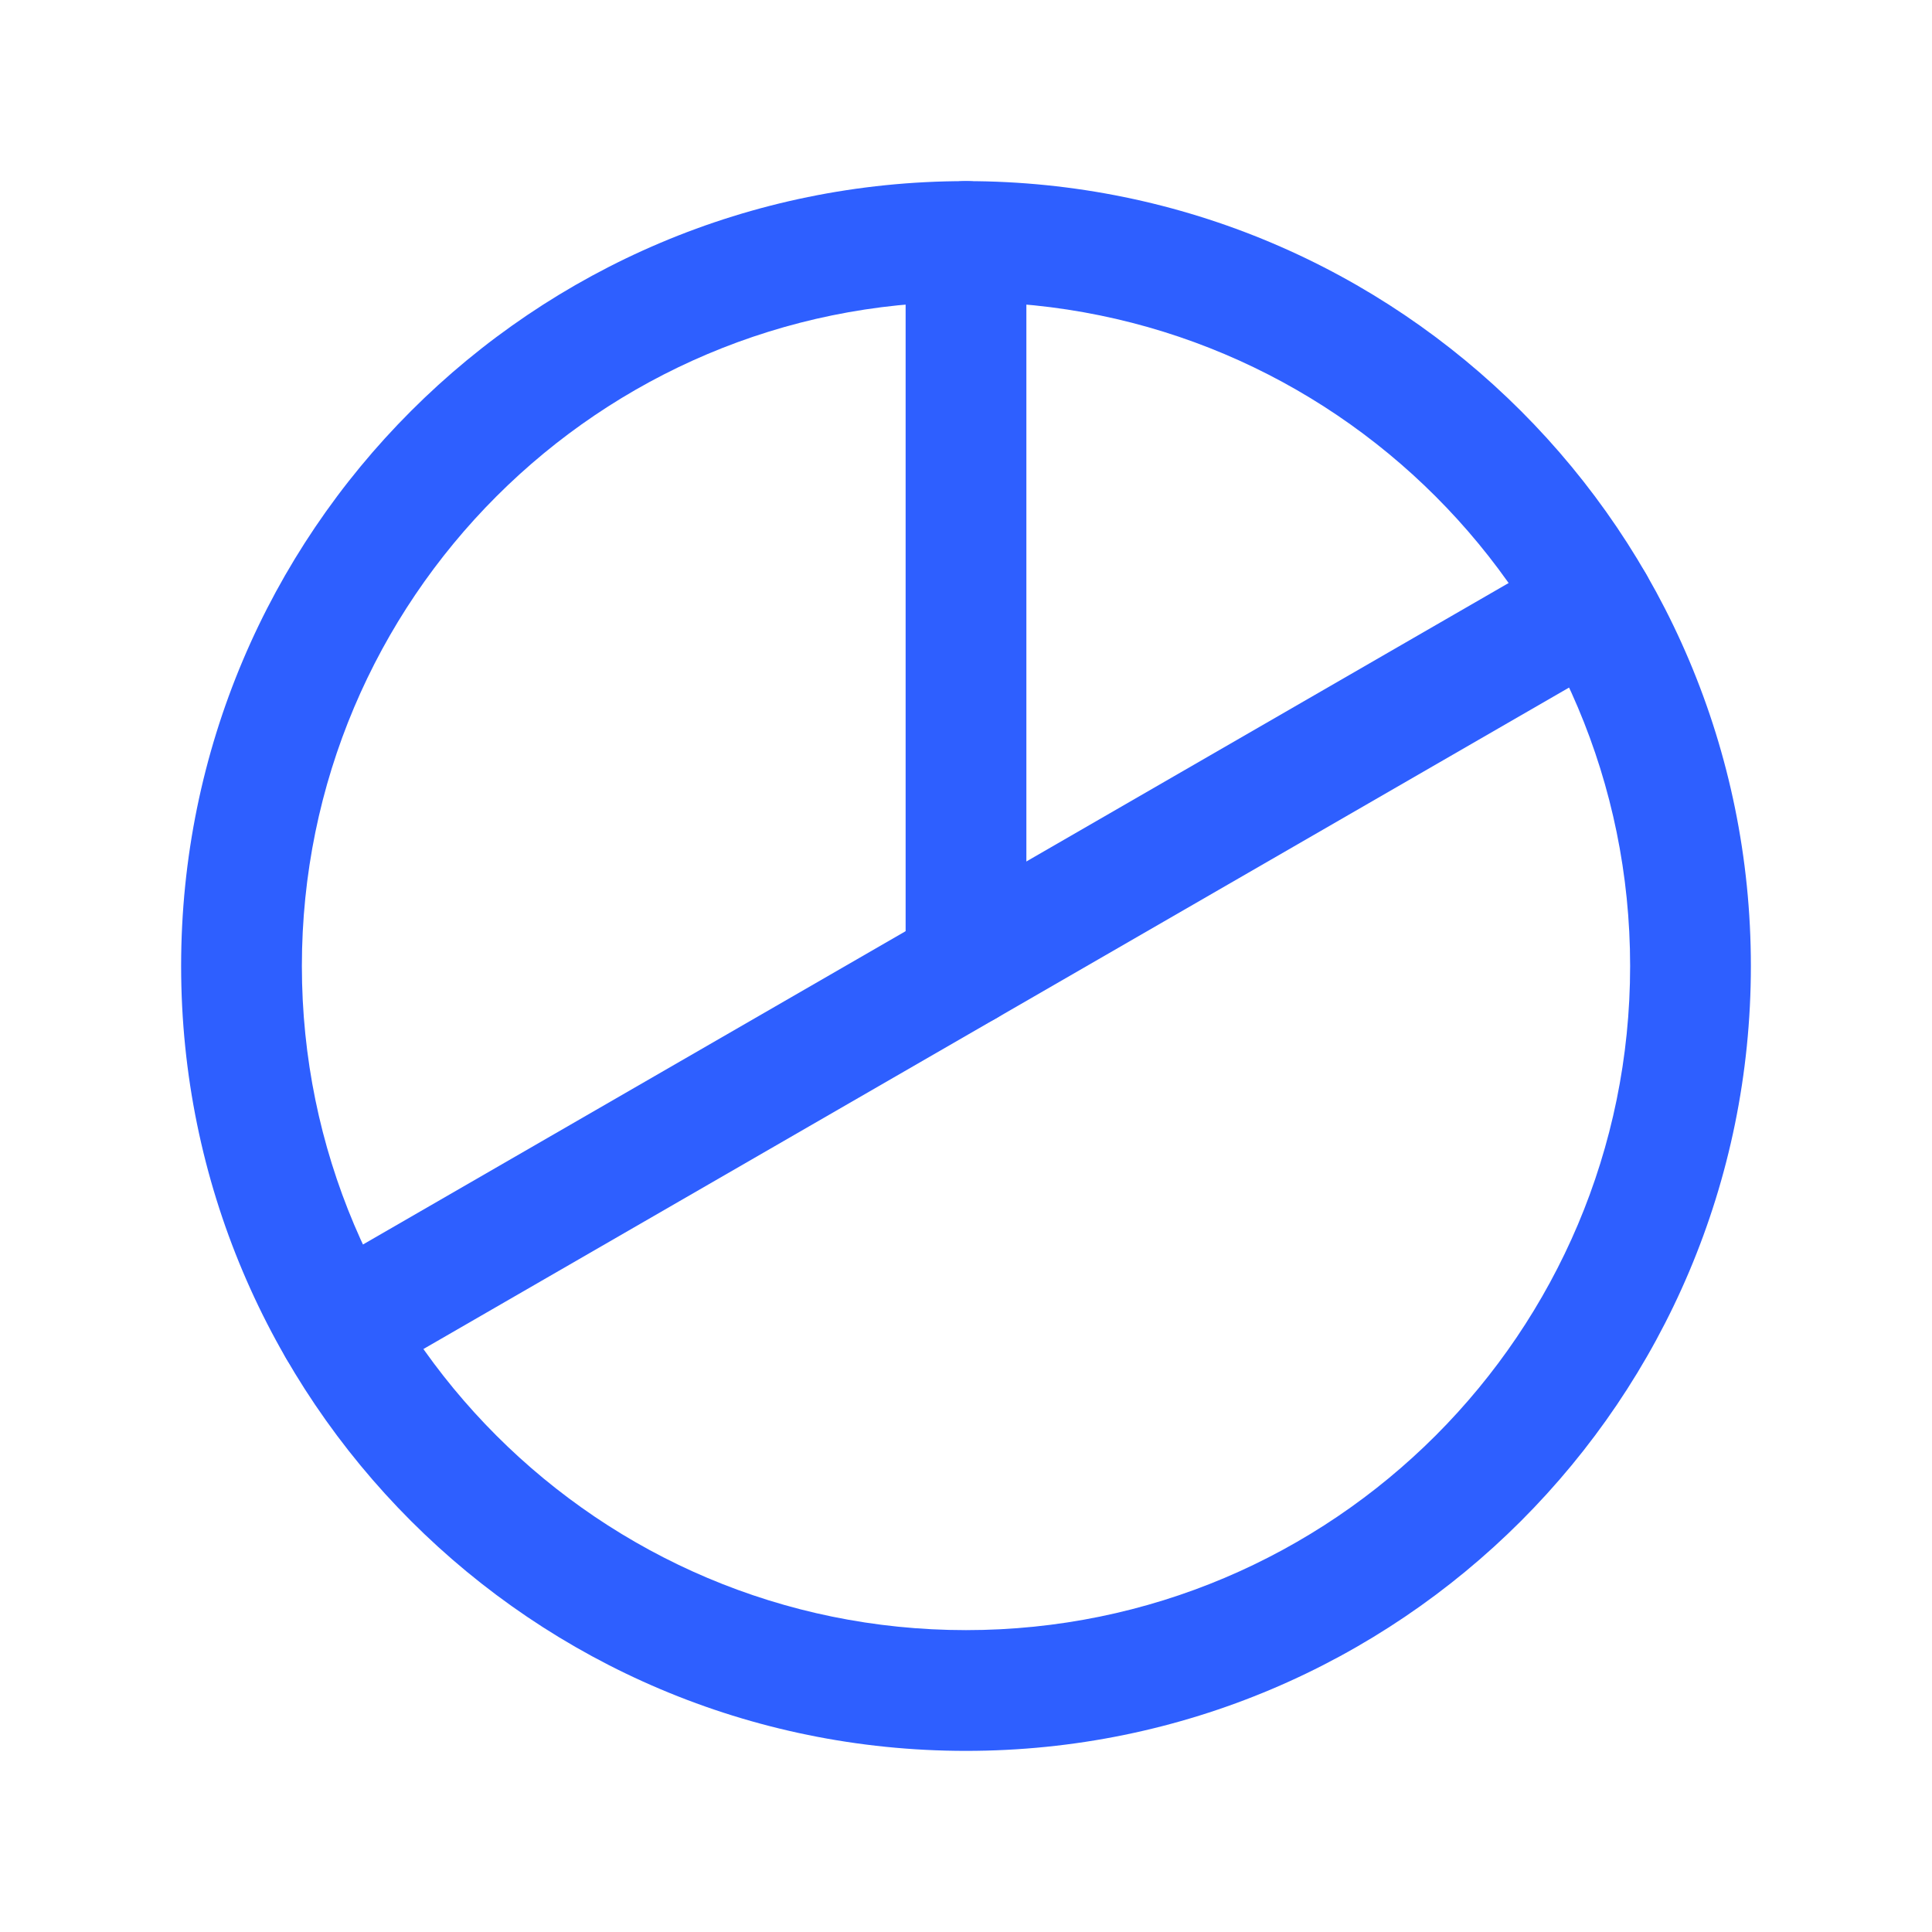
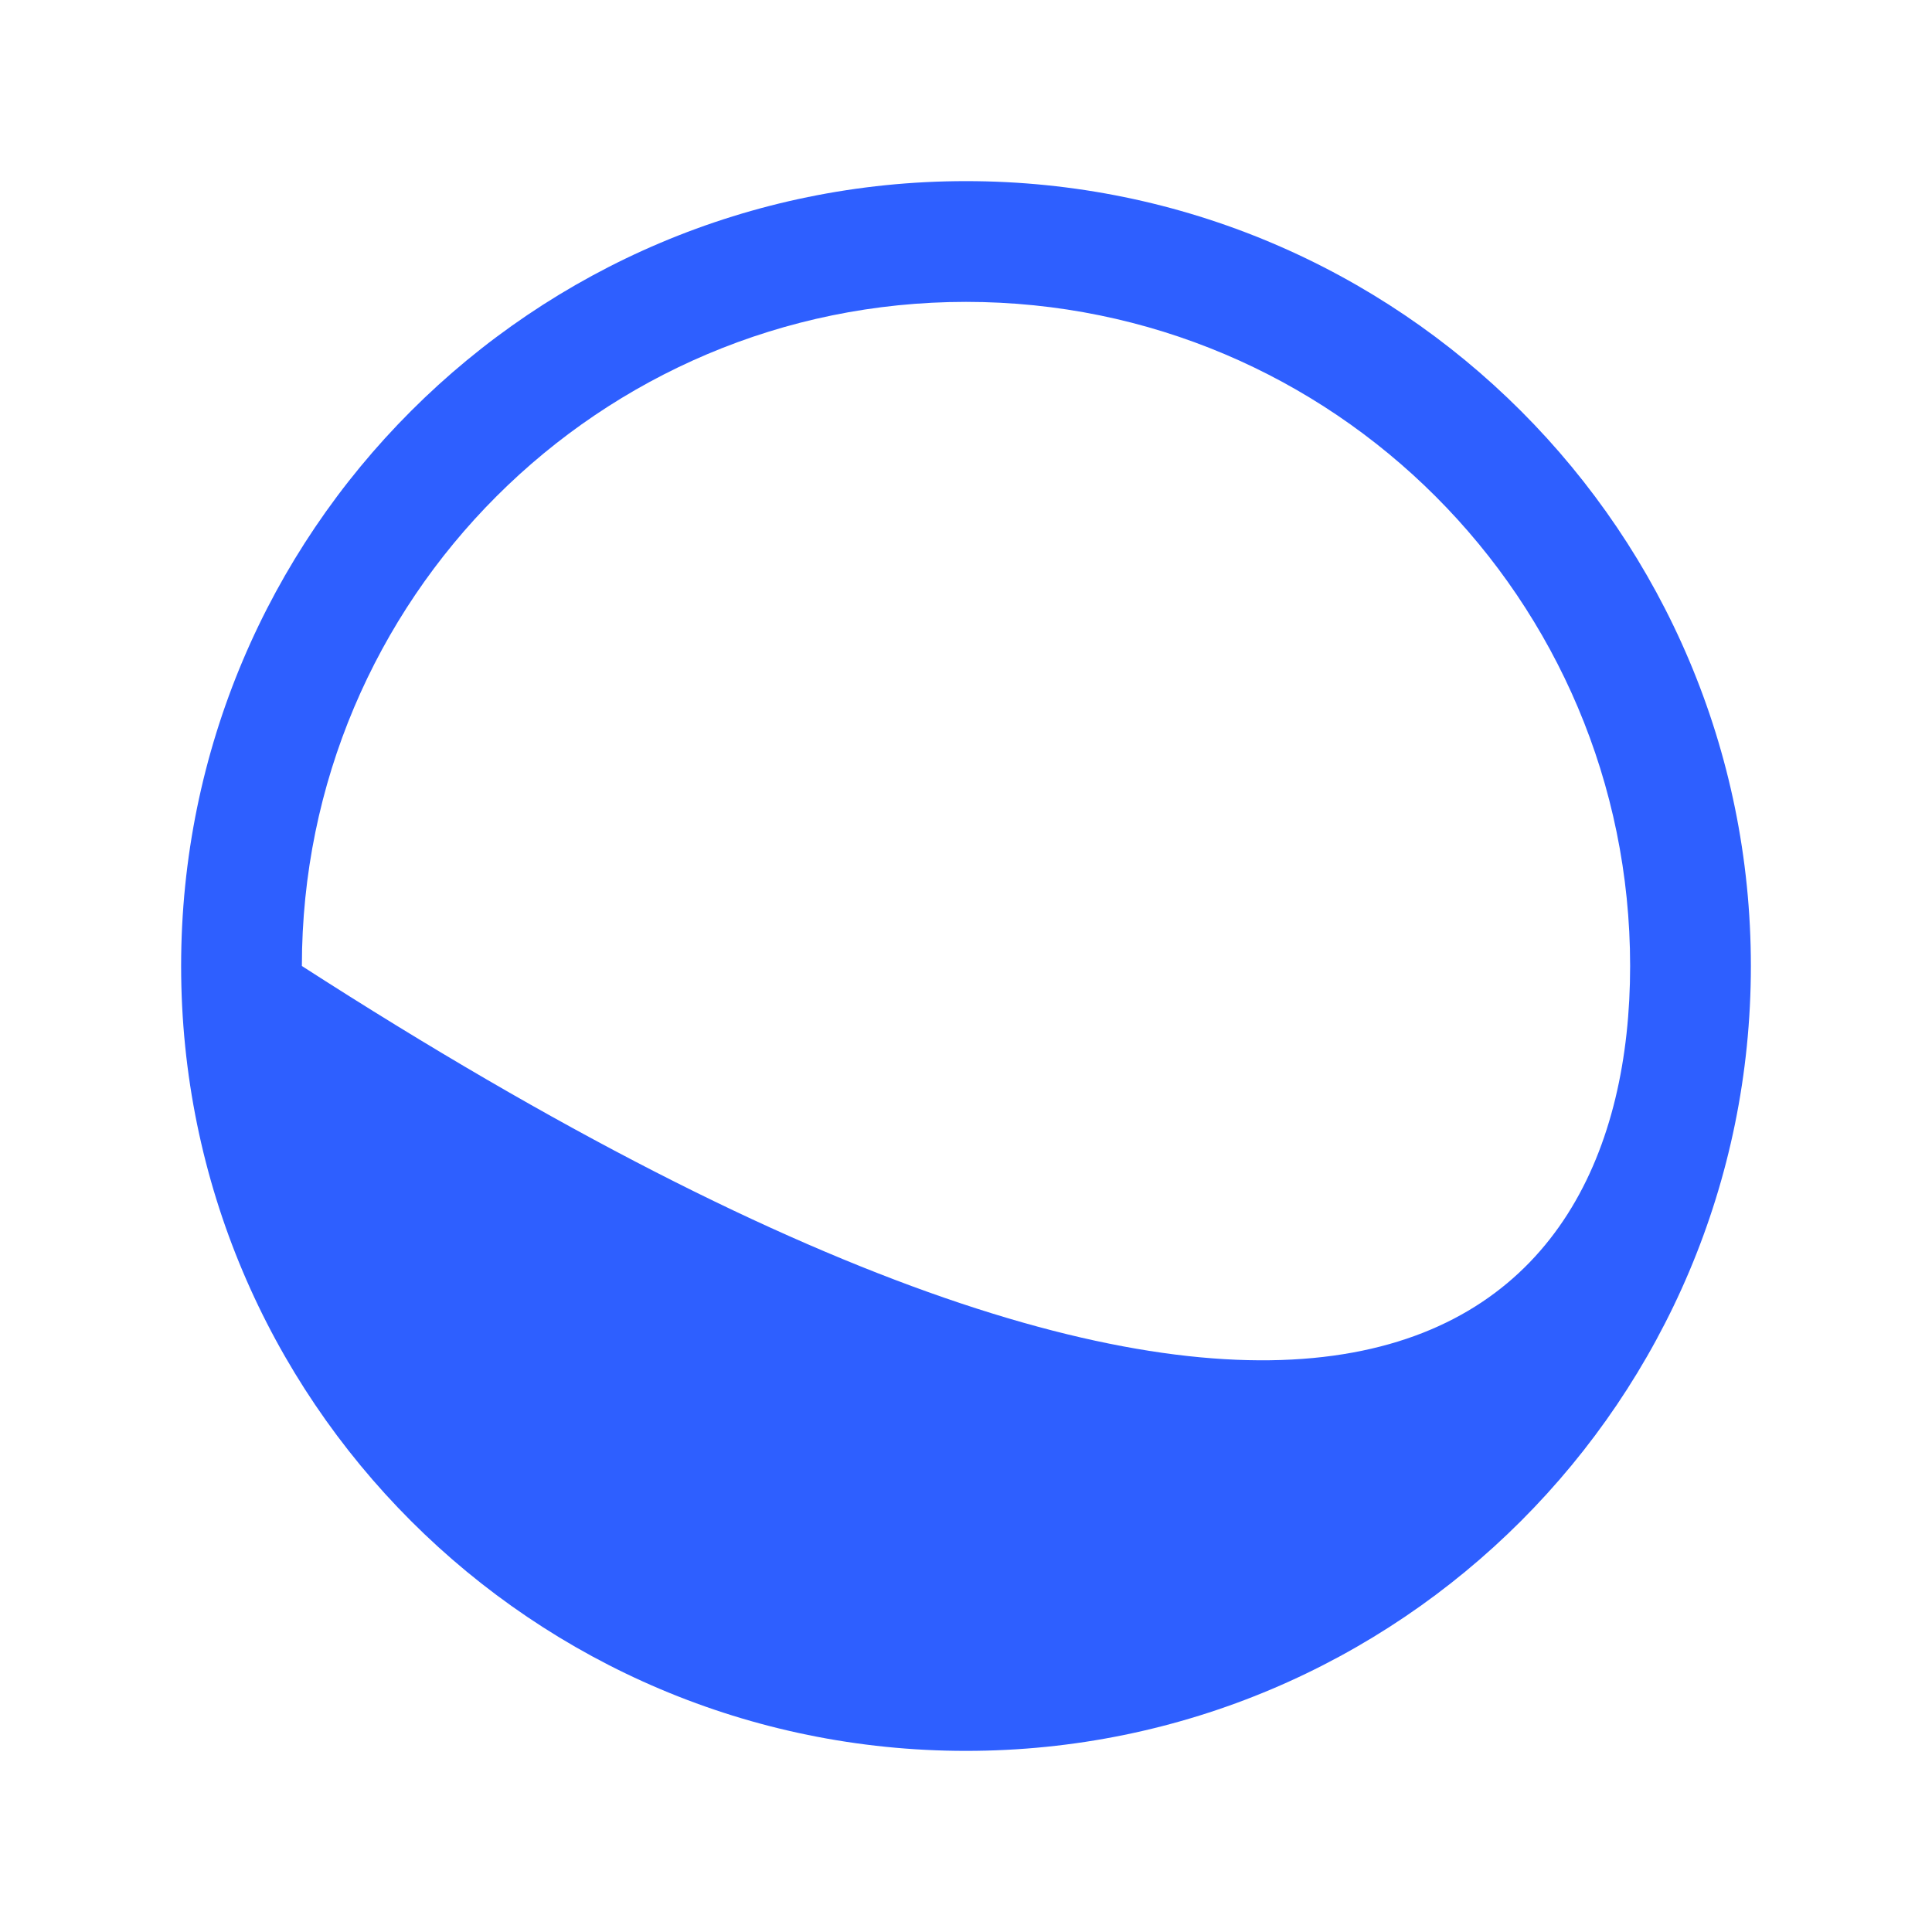
<svg xmlns="http://www.w3.org/2000/svg" width="24" height="24" viewBox="0 0 24 24" fill="none">
-   <path fill-rule="evenodd" clip-rule="evenodd" d="M12 3.75C7.444 3.75 3.75 7.444 3.75 12C3.75 16.556 7.444 20.25 12 20.25C16.556 20.25 20.25 16.556 20.25 12C20.25 7.444 16.556 3.75 12 3.75ZM2.25 12C2.25 6.615 6.615 2.25 12 2.25C17.385 2.25 21.75 6.615 21.75 12C21.75 17.385 17.385 21.75 12 21.75C6.615 21.75 2.25 17.385 2.25 12Z" fill="#2E5FFF" />
-   <path fill-rule="evenodd" clip-rule="evenodd" d="M12 2.25C12.414 2.25 12.75 2.586 12.75 3V12C12.75 12.414 12.414 12.75 12 12.75C11.586 12.75 11.25 12.414 11.25 12V3C11.25 2.586 11.586 2.25 12 2.25Z" fill="#2E5FFF" />
-   <path fill-rule="evenodd" clip-rule="evenodd" d="M20.444 7.125C20.651 7.484 20.528 7.943 20.169 8.15L4.581 17.15C4.222 17.357 3.763 17.234 3.556 16.875C3.349 16.516 3.472 16.058 3.831 15.851L19.419 6.851C19.778 6.644 20.237 6.766 20.444 7.125Z" fill="#2E5FFF" />
+   <path fill-rule="evenodd" clip-rule="evenodd" d="M12 3.75C7.444 3.75 3.75 7.444 3.75 12C16.556 20.25 20.25 16.556 20.25 12C20.25 7.444 16.556 3.75 12 3.75ZM2.25 12C2.25 6.615 6.615 2.25 12 2.25C17.385 2.25 21.75 6.615 21.75 12C21.75 17.385 17.385 21.75 12 21.75C6.615 21.75 2.25 17.385 2.25 12Z" fill="#2E5FFF" />
</svg>